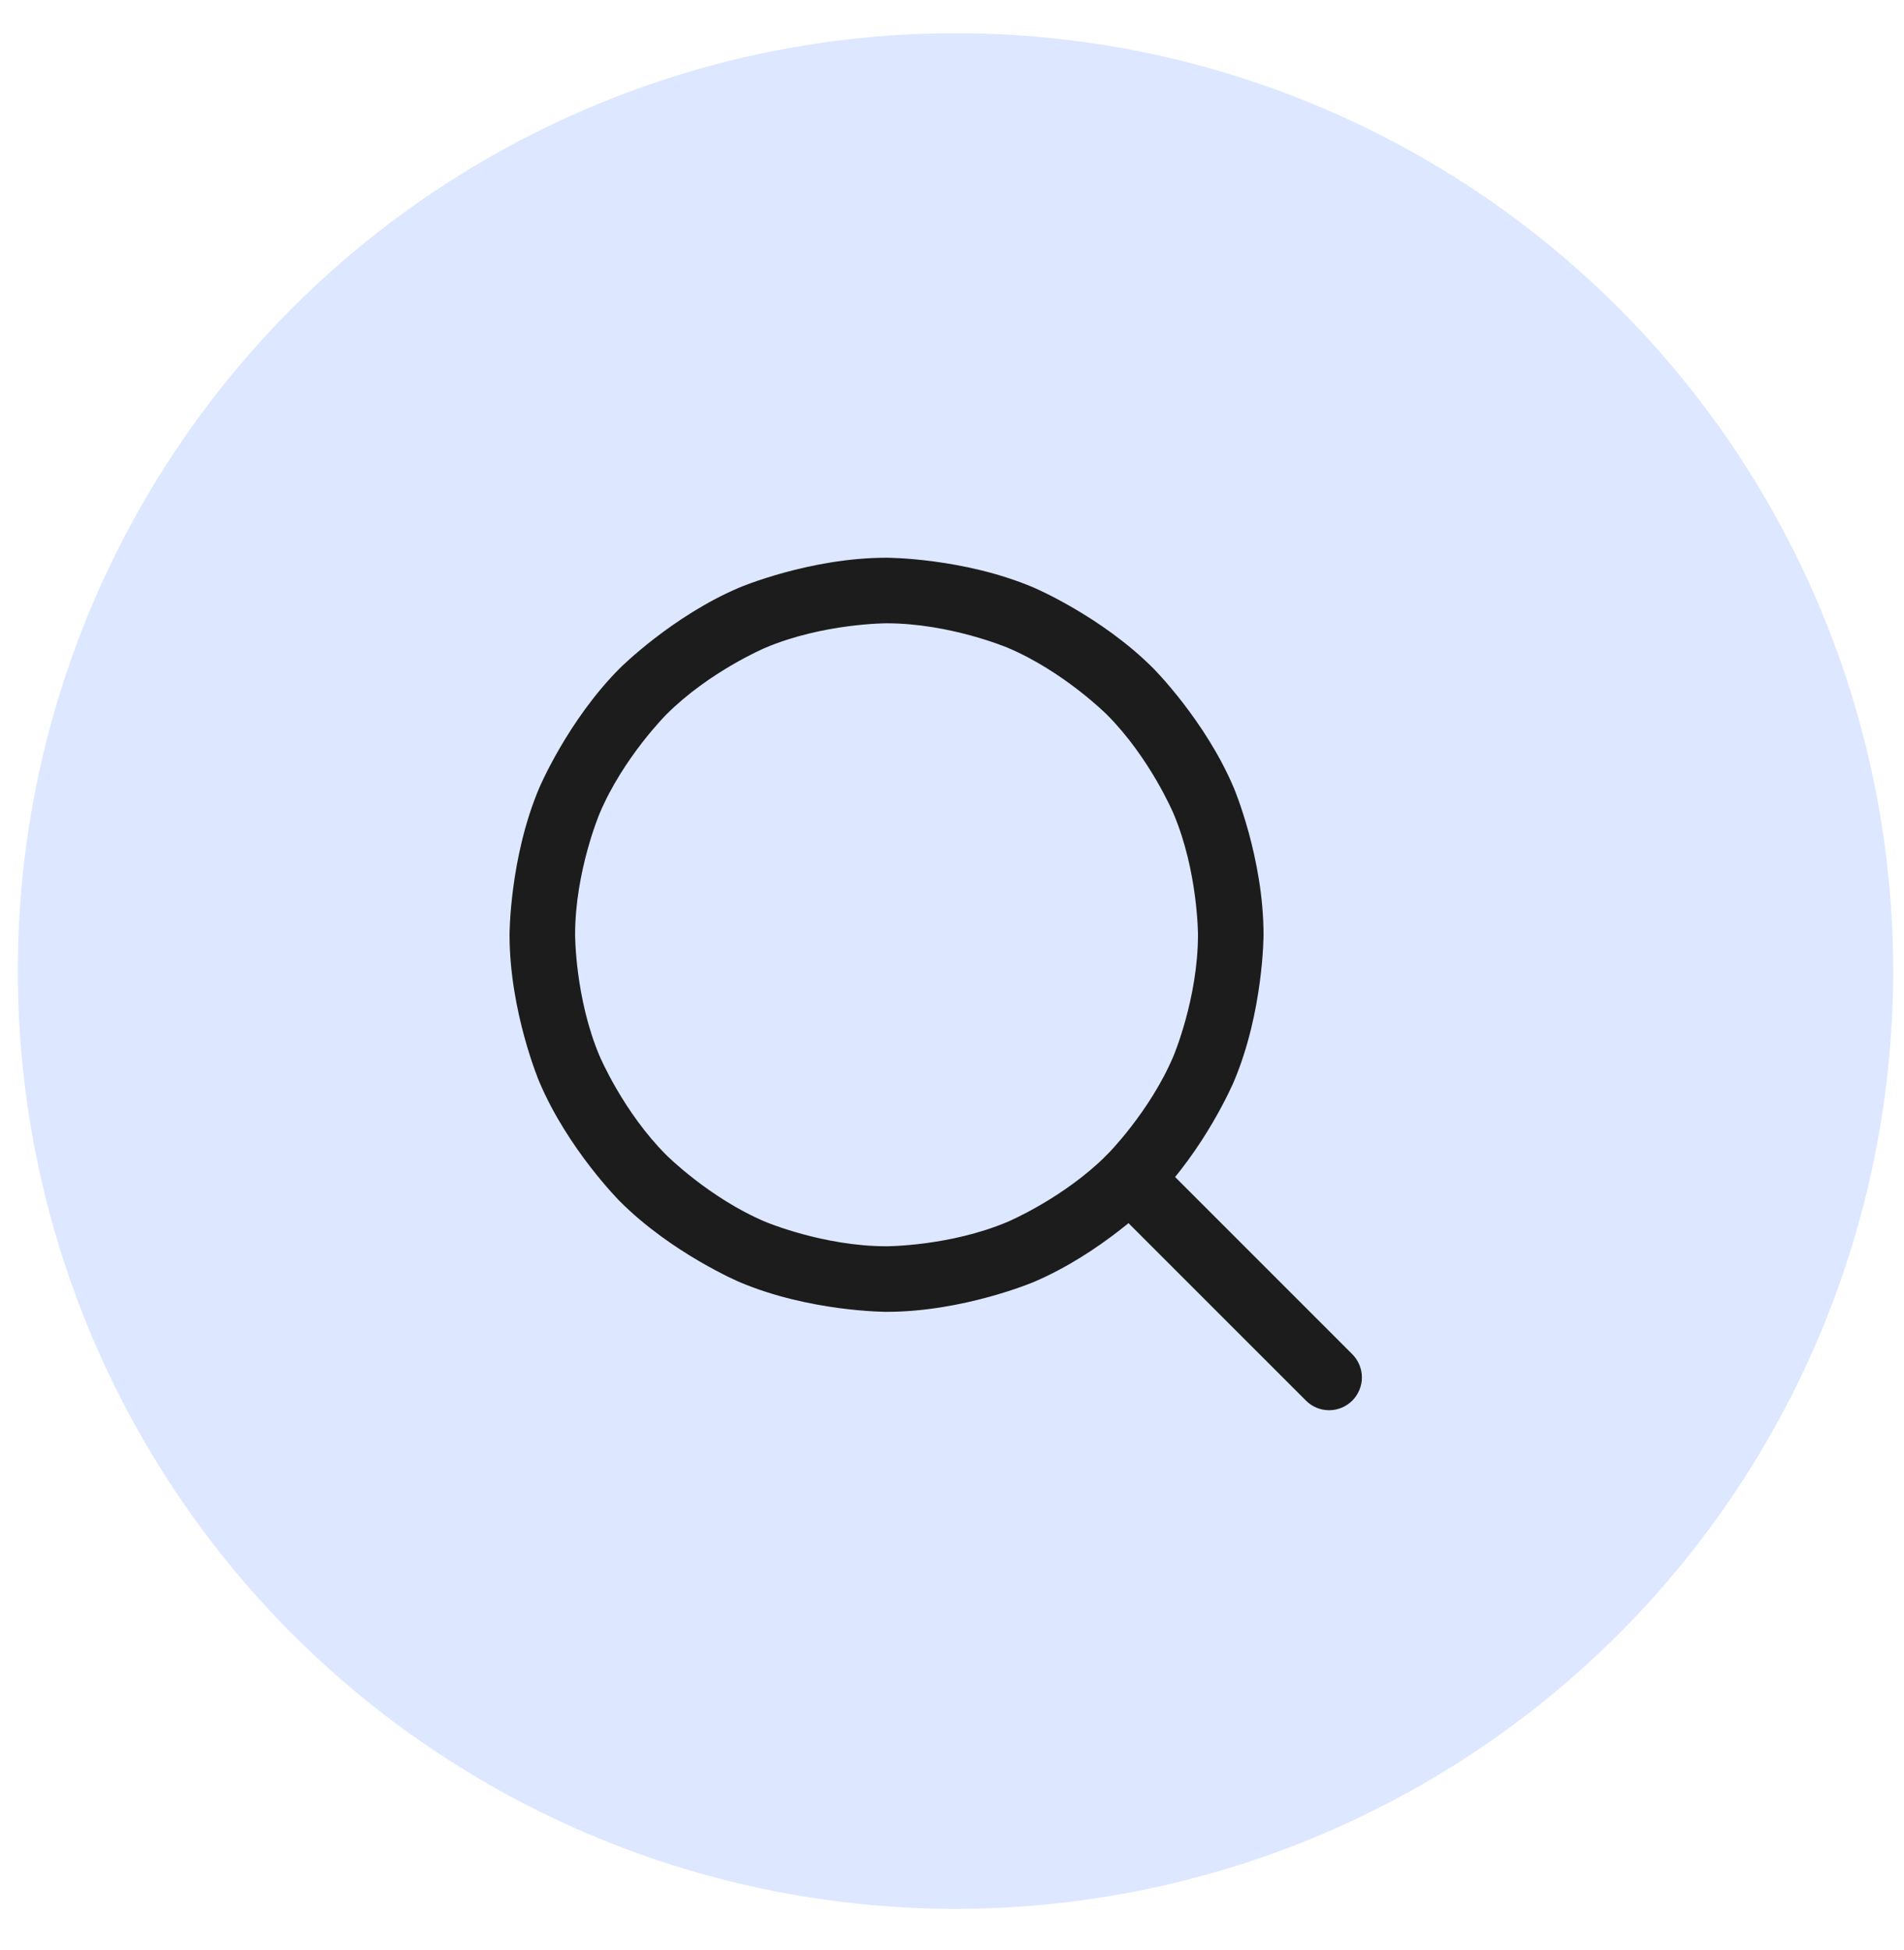
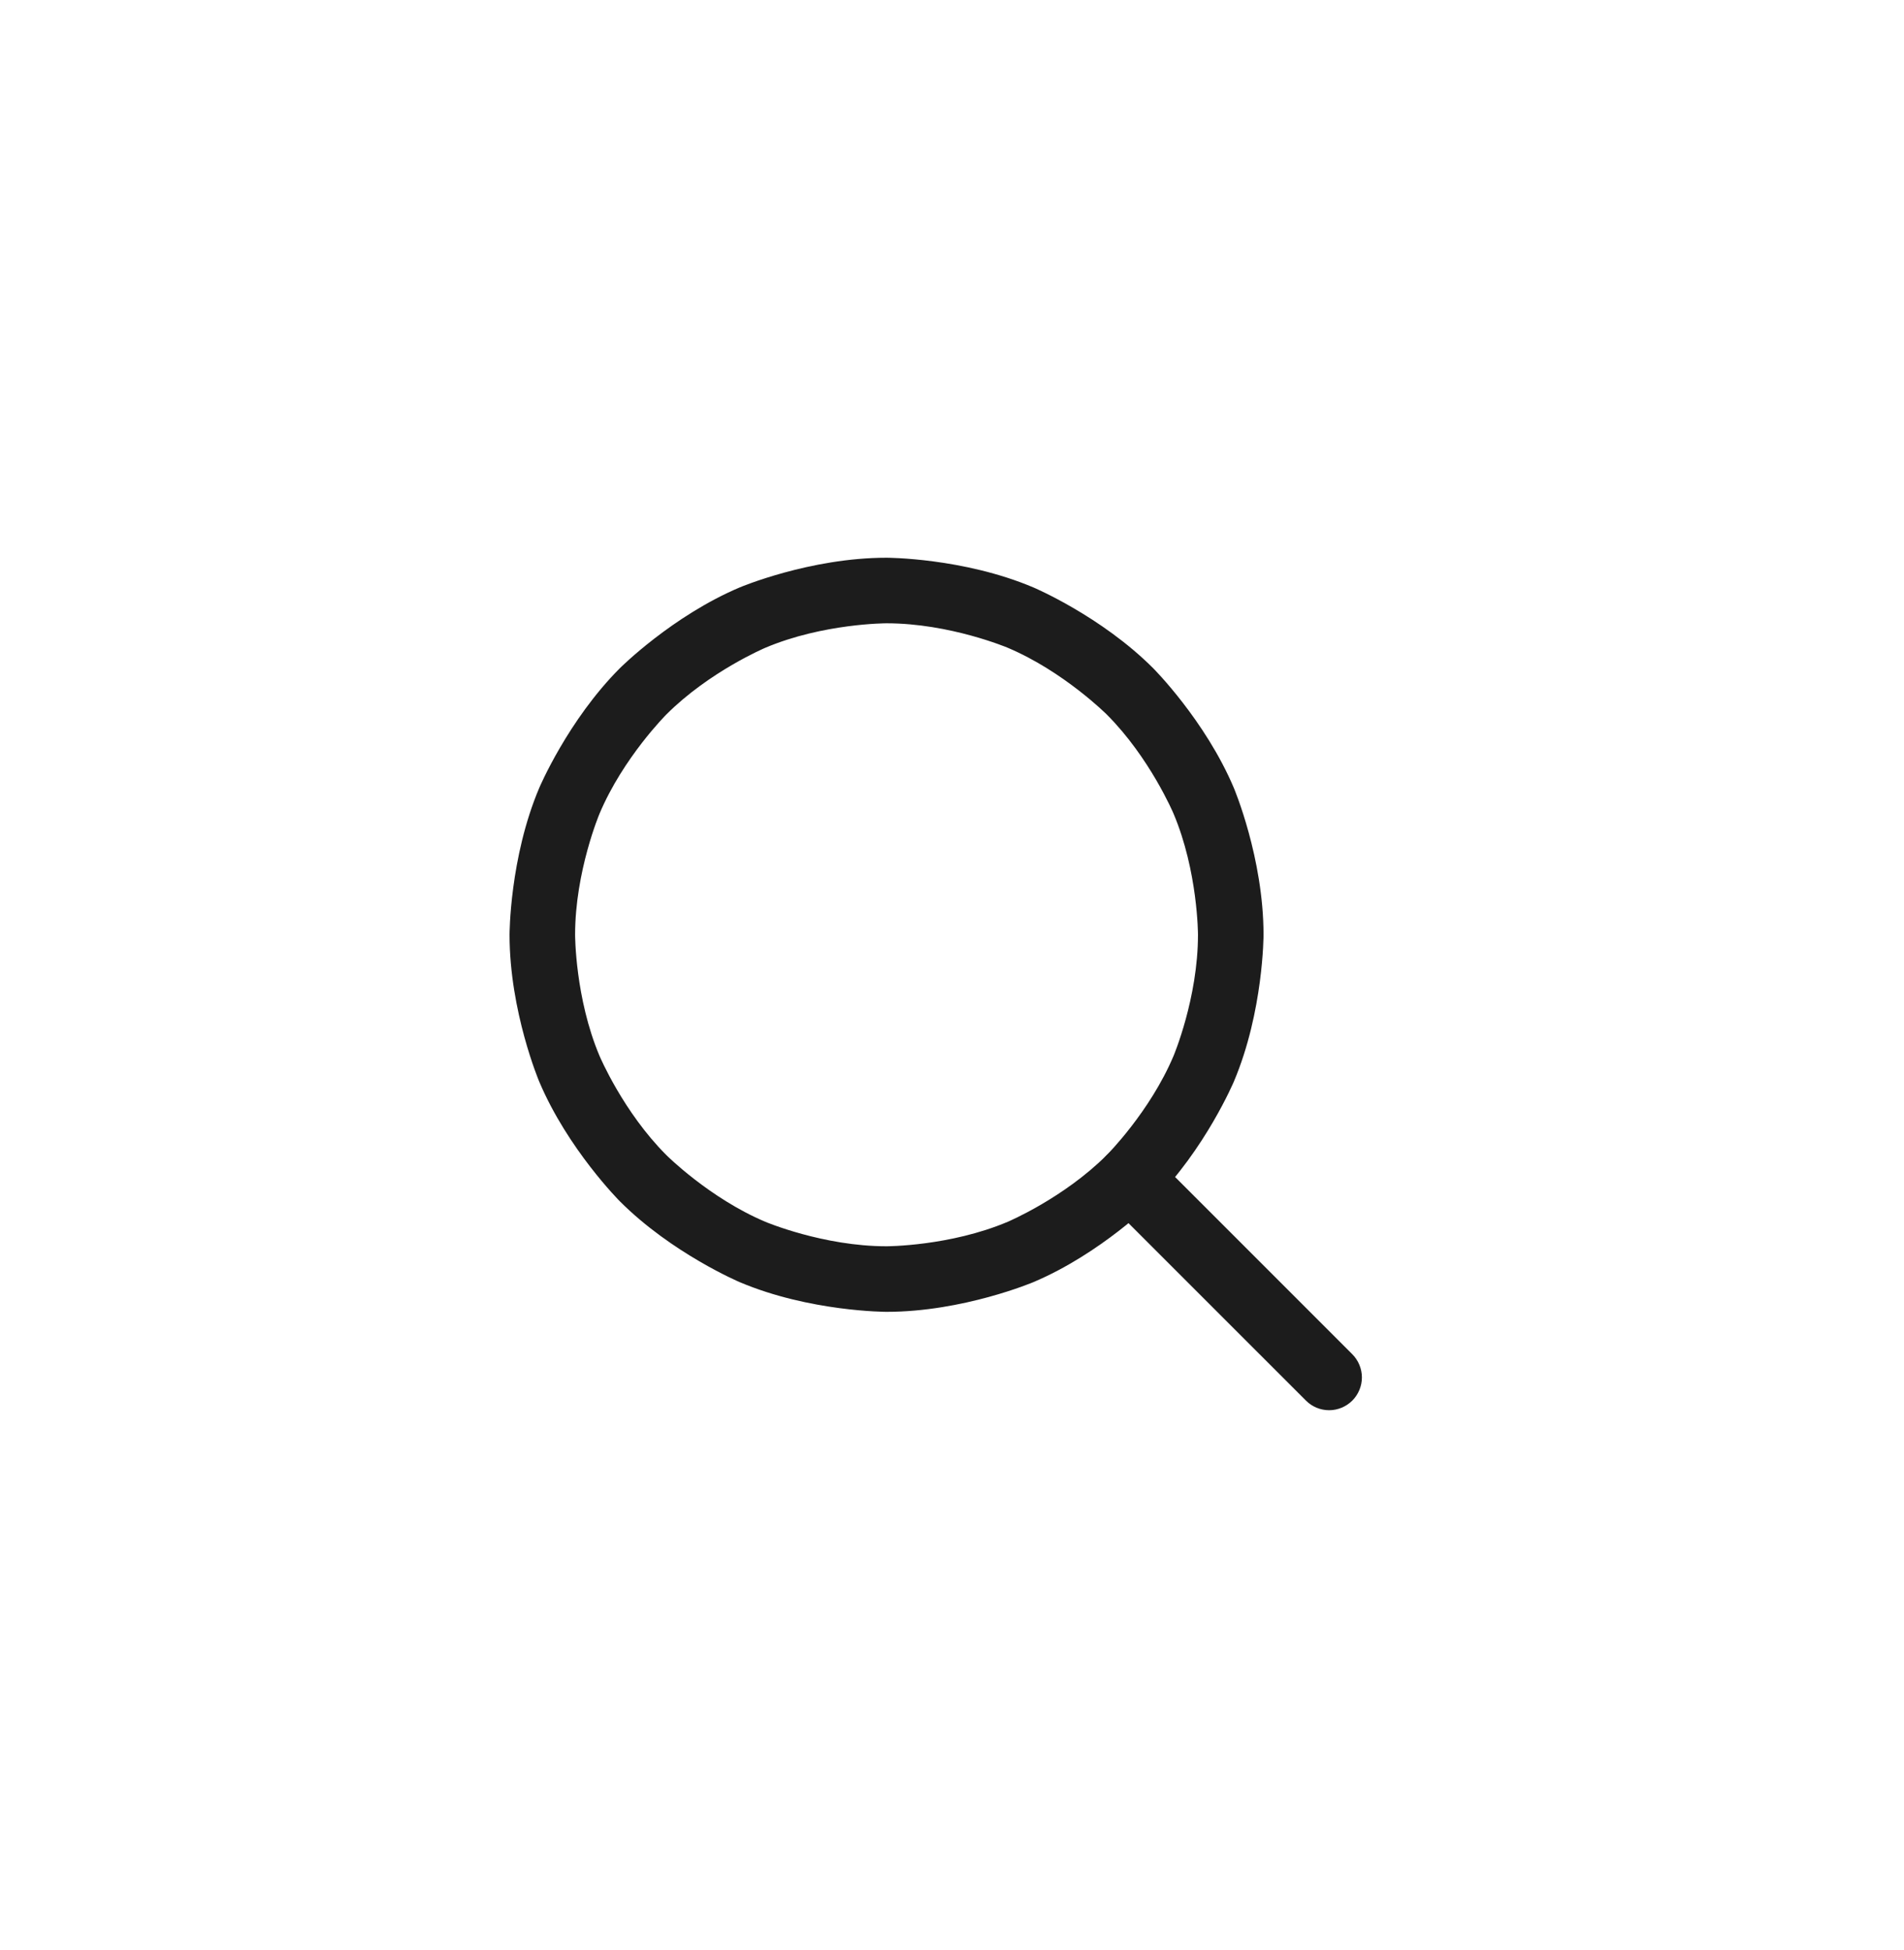
<svg xmlns="http://www.w3.org/2000/svg" width="42" height="43" viewBox="0 0 42 43" fill="none">
-   <circle cx="21.077" cy="21.416" r="20.684" fill="#DDE7FF" />
  <path fill-rule="evenodd" clip-rule="evenodd" d="M19.556 12.301C19.556 12.301 21.247 12.301 22.793 12.955C22.793 12.955 24.286 13.586 25.436 14.736C25.436 14.736 26.587 15.887 27.218 17.38C27.218 17.38 27.872 18.925 27.872 20.617C27.872 20.617 27.872 22.308 27.218 23.854C27.218 23.854 26.587 25.347 25.436 26.497C25.436 26.497 24.286 27.648 22.793 28.279C22.793 28.279 21.247 28.933 19.556 28.933C19.556 28.933 17.864 28.933 16.319 28.279C16.319 28.279 14.826 27.648 13.675 26.497C13.675 26.497 12.525 25.347 11.894 23.854C11.894 23.854 11.24 22.308 11.24 20.617C11.24 20.617 11.24 18.925 11.894 17.38C11.894 17.38 12.525 15.887 13.675 14.736C13.675 14.736 14.826 13.586 16.319 12.955C16.319 12.955 17.864 12.301 19.556 12.301ZM19.556 13.747C19.556 13.747 18.158 13.747 16.882 14.287C16.882 14.287 15.649 14.808 14.698 15.759C14.698 15.759 13.747 16.71 13.226 17.943C13.226 17.943 12.686 19.219 12.686 20.617C12.686 20.617 12.686 22.015 13.226 23.291C13.226 23.291 13.747 24.524 14.698 25.475C14.698 25.475 15.649 26.426 16.882 26.947C16.882 26.947 18.158 27.487 19.556 27.487C19.556 27.487 20.954 27.487 22.23 26.947C22.23 26.947 23.462 26.426 24.414 25.475C24.414 25.475 25.365 24.524 25.886 23.291C25.886 23.291 26.426 22.015 26.426 20.617C26.426 20.617 26.426 19.219 25.886 17.943C25.886 17.943 25.365 16.71 24.414 15.759C24.414 15.759 23.462 14.808 22.23 14.287C22.23 14.287 20.954 13.747 19.556 13.747Z" fill="#1C1C1C" />
  <path d="M28.807 30.89C28.942 31.026 29.127 31.103 29.319 31.103C29.51 31.103 29.694 31.026 29.83 30.891C29.965 30.755 30.042 30.571 30.042 30.38C30.042 30.188 29.965 30.004 29.83 29.868L25.437 25.475C25.301 25.339 25.117 25.263 24.925 25.263C24.734 25.263 24.549 25.339 24.414 25.475C24.278 25.61 24.202 25.795 24.202 25.986C24.202 26.178 24.278 26.362 24.414 26.498L28.807 30.89Z" fill="#1C1C1C" />
</svg>